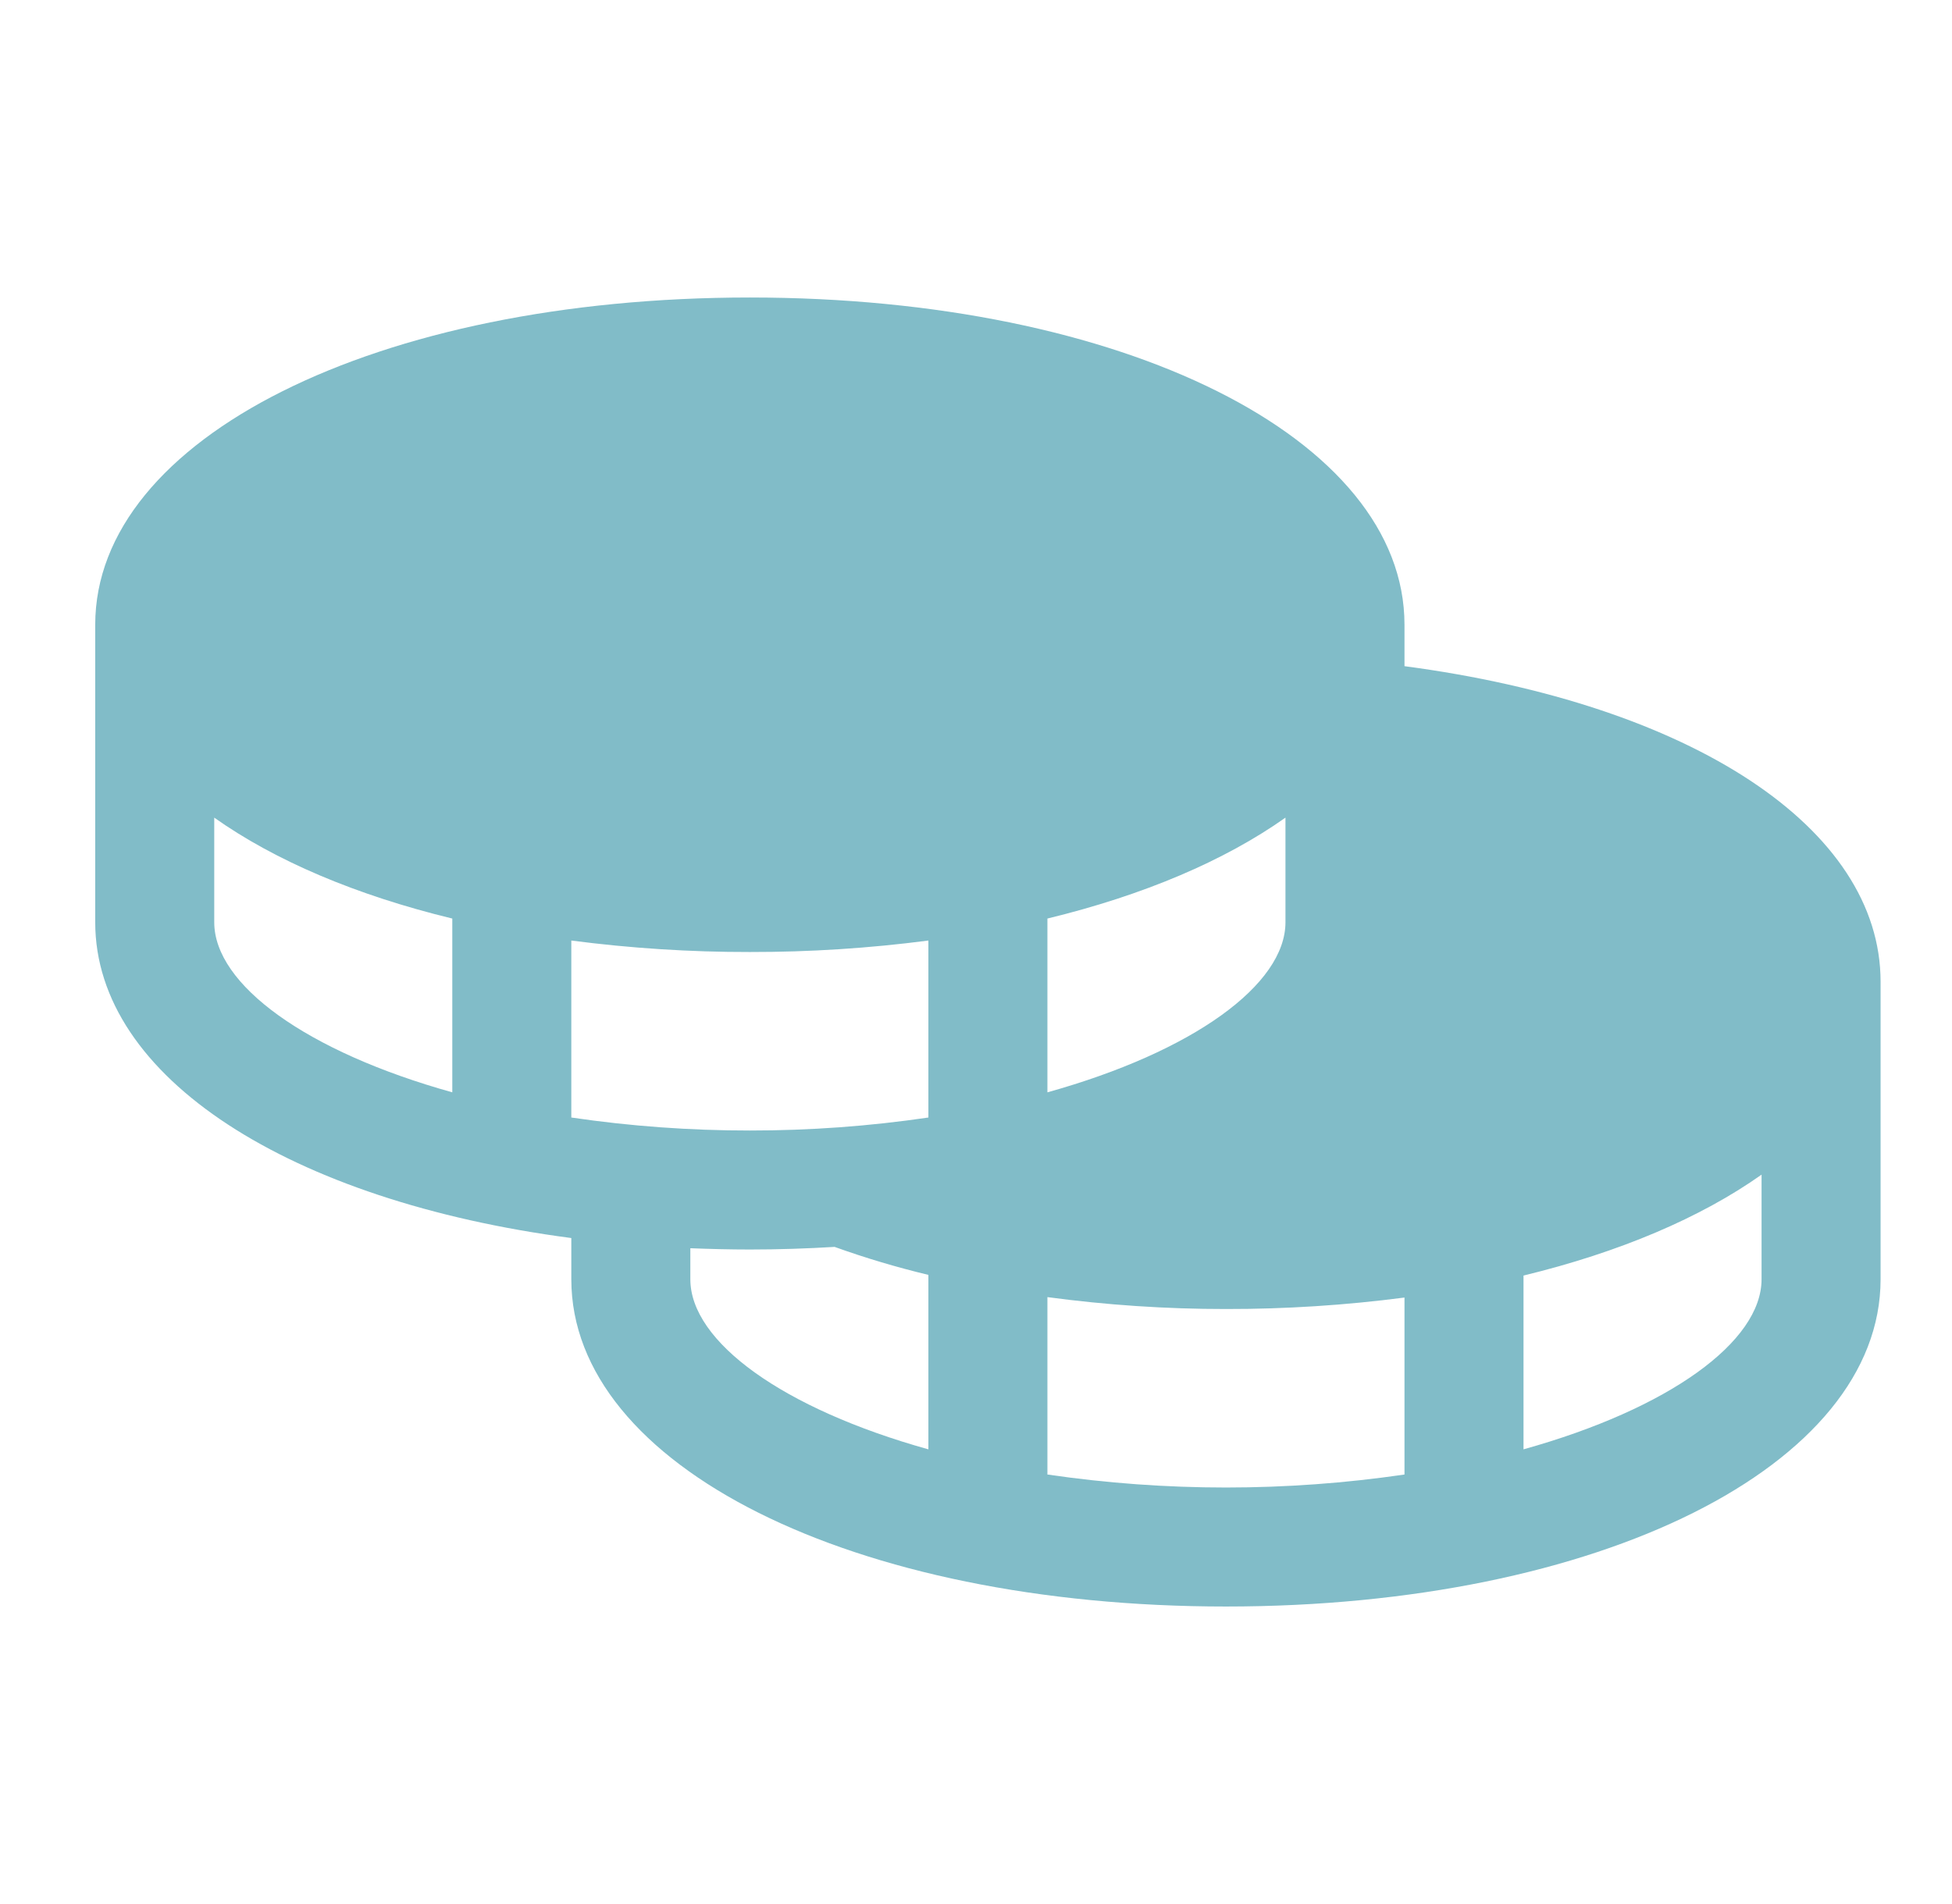
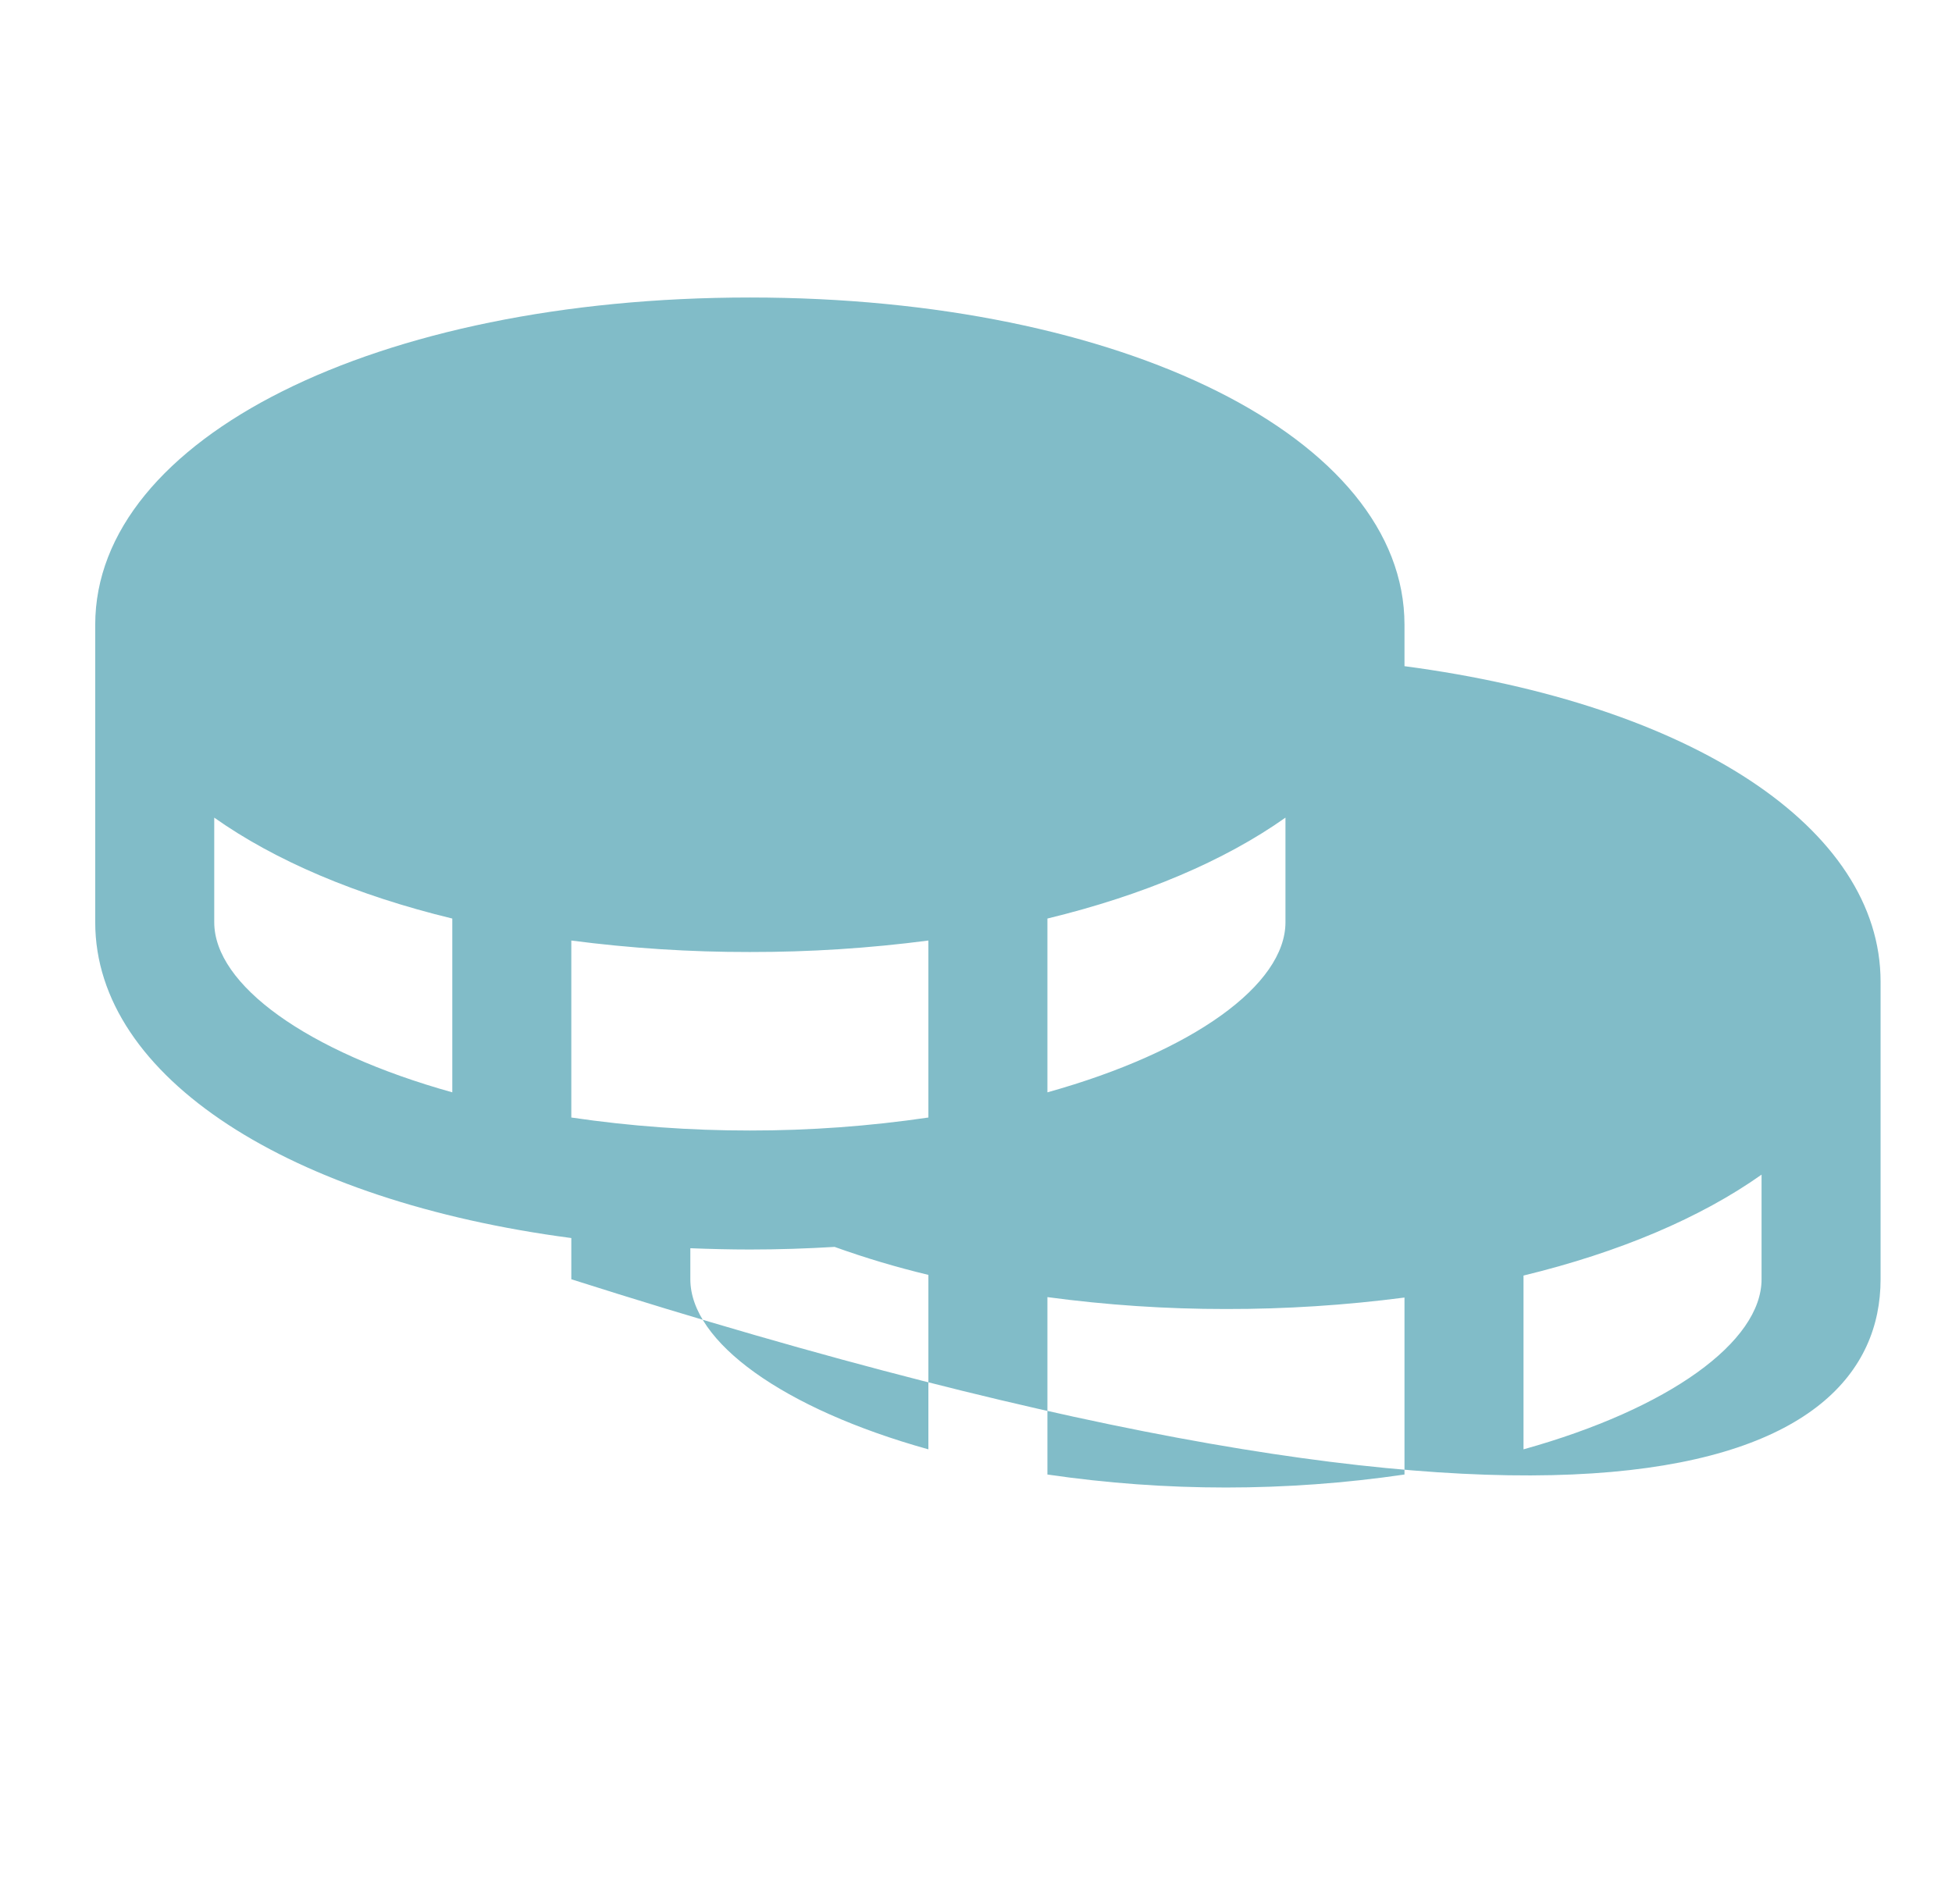
<svg xmlns="http://www.w3.org/2000/svg" width="41" height="40" viewBox="0 0 41 40" fill="none">
-   <path d="M29.5 13.995V13.125C29.5 9.206 23.589 6.25 15.75 6.25C7.911 6.25 2 9.206 2 13.125V19.375C2 22.639 6.102 25.233 12 26.009V26.875C12 30.794 17.911 33.75 25.75 33.75C33.589 33.75 39.5 30.794 39.5 26.875V20.625C39.5 17.391 35.528 14.794 29.5 13.995ZM9.5 22.948C6.439 22.094 4.5 20.686 4.5 19.375V17.177C5.775 18.08 7.483 18.808 9.5 19.297V22.948ZM22 19.297C24.017 18.808 25.725 18.08 27 17.177V19.375C27 20.686 25.061 22.094 22 22.948V19.297ZM19.5 30.448C16.439 29.594 14.5 28.186 14.5 26.875V26.223C14.911 26.239 15.327 26.25 15.75 26.25C16.356 26.25 16.948 26.23 17.53 26.195C18.175 26.427 18.833 26.623 19.5 26.783V30.448ZM19.5 23.477C18.258 23.66 17.005 23.751 15.75 23.75C14.495 23.751 13.242 23.66 12 23.477V19.759C13.243 19.921 14.496 20.002 15.75 20C17.004 20.002 18.257 19.921 19.5 19.759V23.477ZM29.5 30.977C27.013 31.341 24.487 31.341 22 30.977V27.25C23.243 27.417 24.496 27.501 25.75 27.5C27.004 27.502 28.257 27.421 29.5 27.259V30.977ZM37 26.875C37 28.186 35.061 29.594 32 30.448V26.797C34.017 26.308 35.725 25.58 37 24.677V26.875Z" fill="#81BCC8" />
+   <path d="M29.5 13.995V13.125C29.5 9.206 23.589 6.25 15.75 6.25C7.911 6.25 2 9.206 2 13.125V19.375C2 22.639 6.102 25.233 12 26.009V26.875C33.589 33.75 39.5 30.794 39.5 26.875V20.625C39.5 17.391 35.528 14.794 29.5 13.995ZM9.5 22.948C6.439 22.094 4.5 20.686 4.5 19.375V17.177C5.775 18.08 7.483 18.808 9.5 19.297V22.948ZM22 19.297C24.017 18.808 25.725 18.08 27 17.177V19.375C27 20.686 25.061 22.094 22 22.948V19.297ZM19.5 30.448C16.439 29.594 14.5 28.186 14.5 26.875V26.223C14.911 26.239 15.327 26.25 15.75 26.25C16.356 26.25 16.948 26.23 17.53 26.195C18.175 26.427 18.833 26.623 19.5 26.783V30.448ZM19.5 23.477C18.258 23.66 17.005 23.751 15.75 23.75C14.495 23.751 13.242 23.66 12 23.477V19.759C13.243 19.921 14.496 20.002 15.75 20C17.004 20.002 18.257 19.921 19.5 19.759V23.477ZM29.5 30.977C27.013 31.341 24.487 31.341 22 30.977V27.25C23.243 27.417 24.496 27.501 25.75 27.5C27.004 27.502 28.257 27.421 29.5 27.259V30.977ZM37 26.875C37 28.186 35.061 29.594 32 30.448V26.797C34.017 26.308 35.725 25.58 37 24.677V26.875Z" fill="#81BCC8" />
</svg>